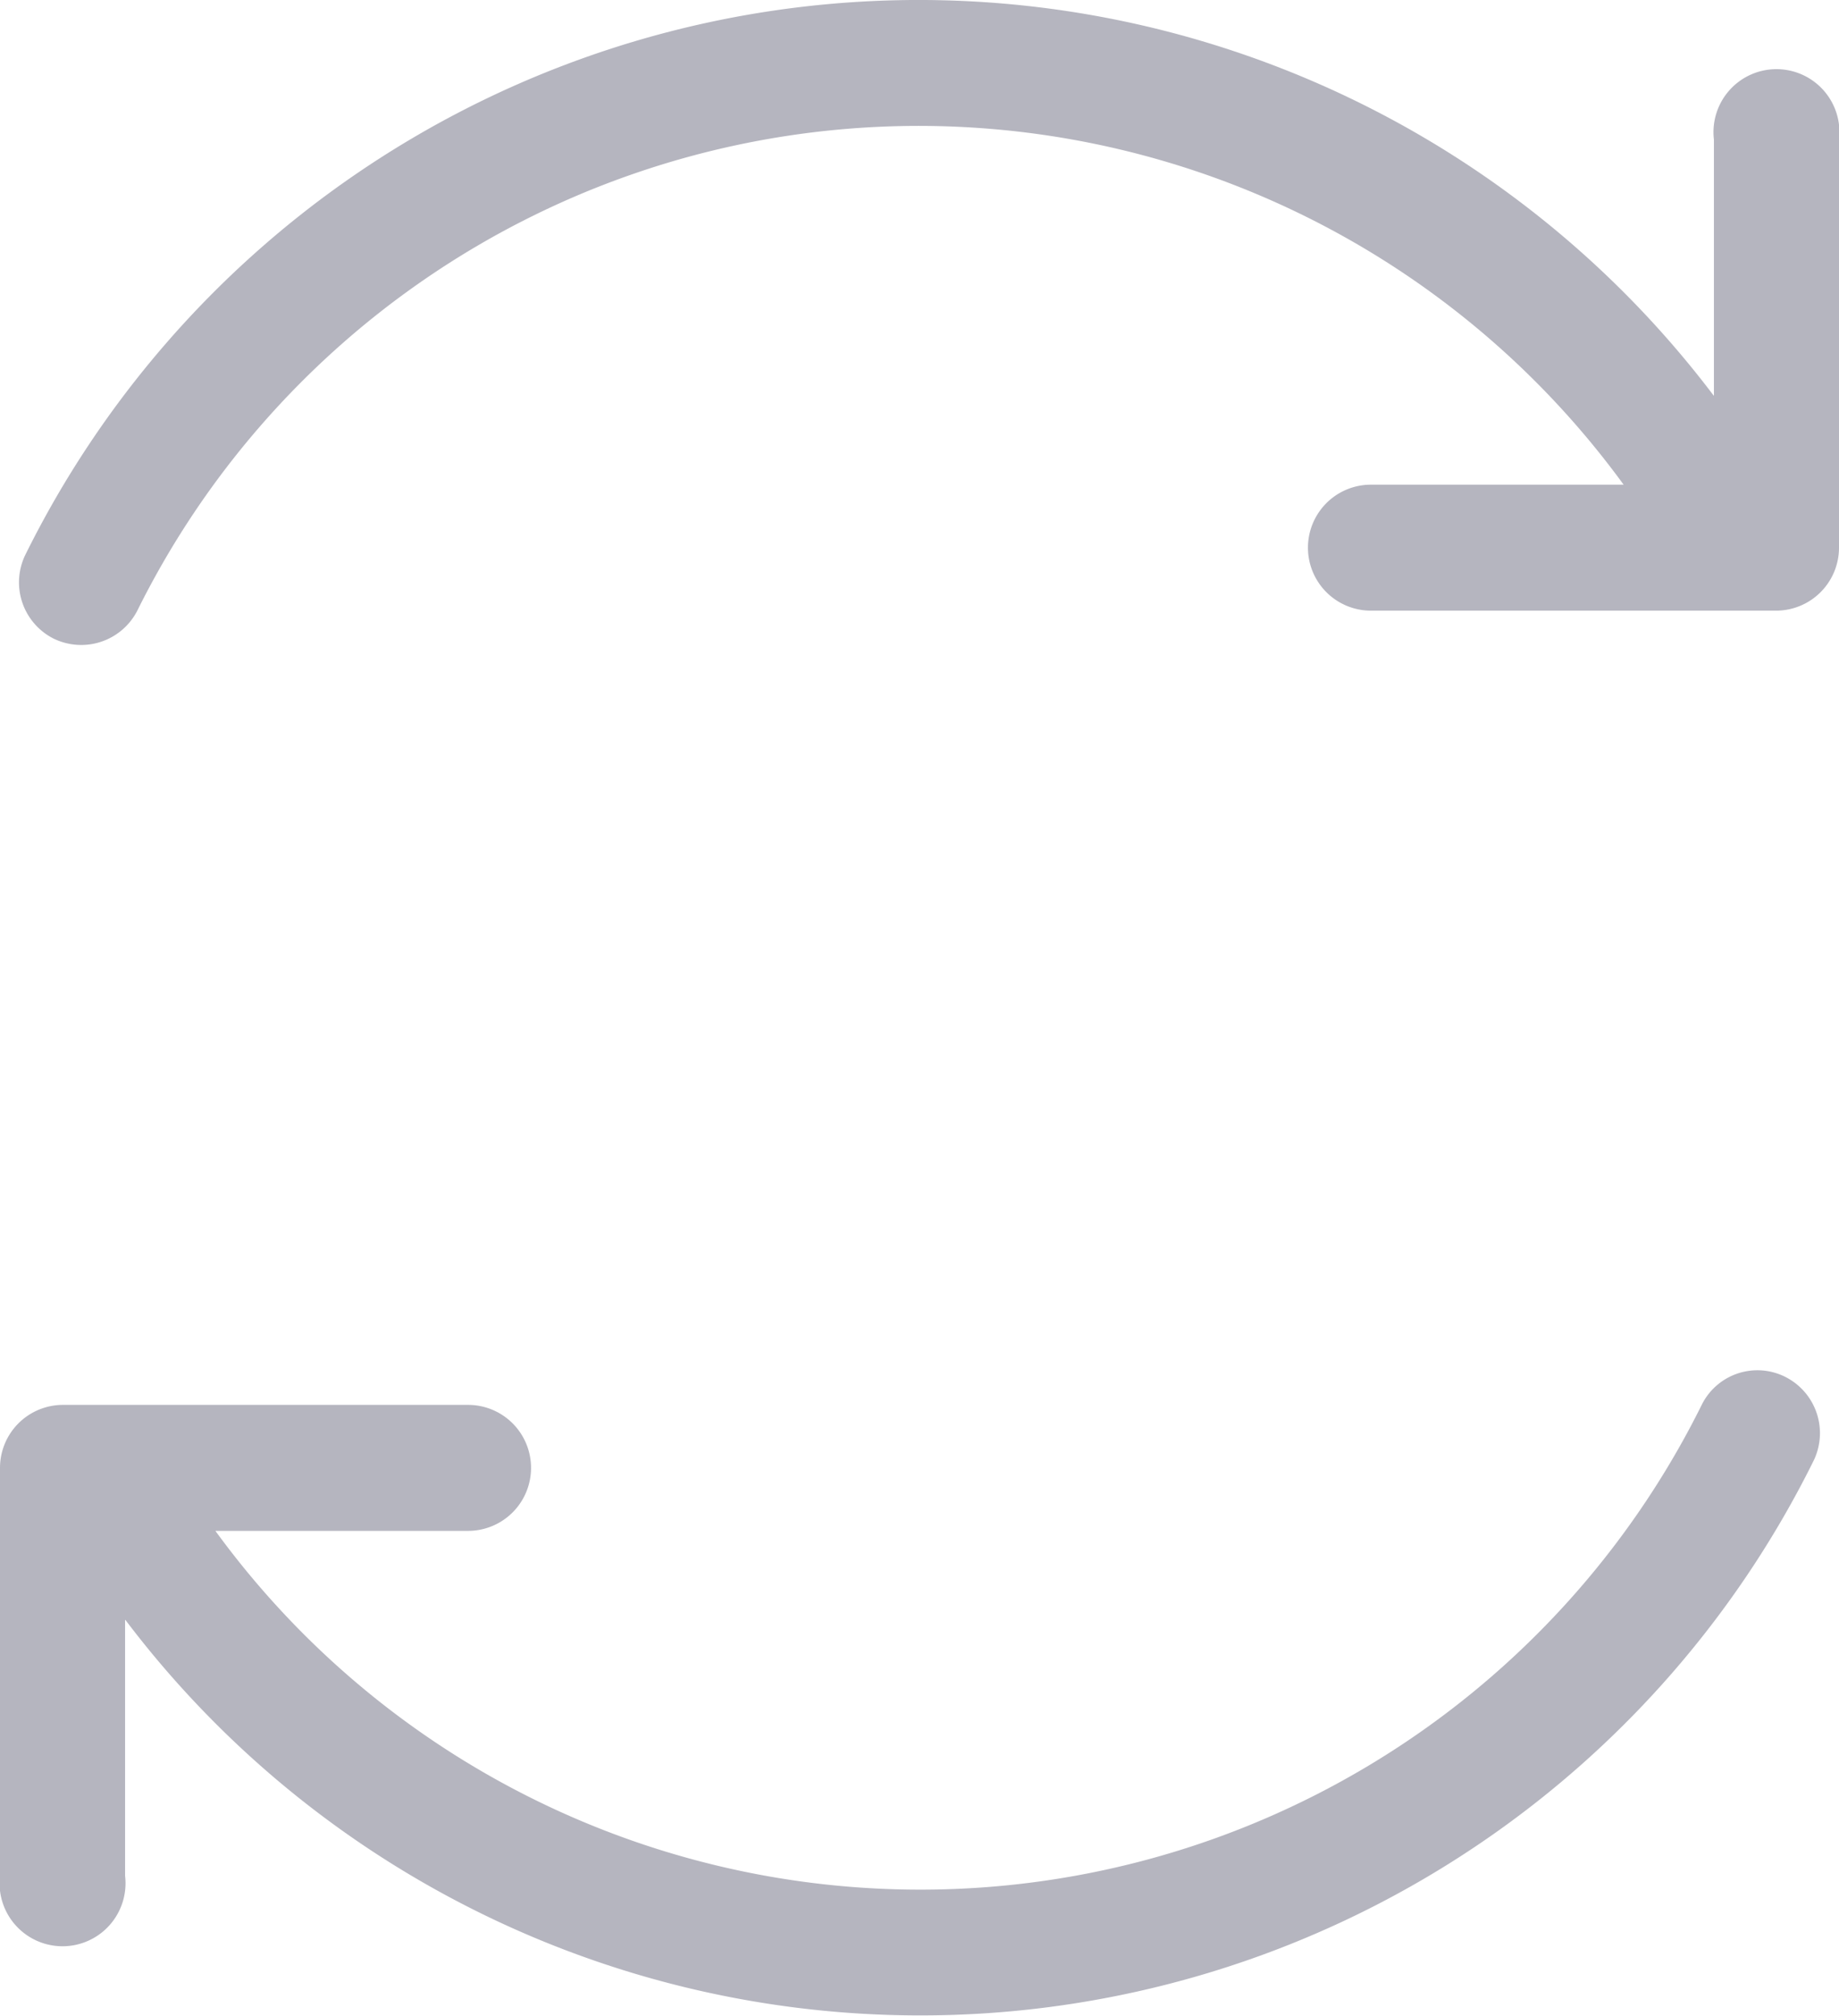
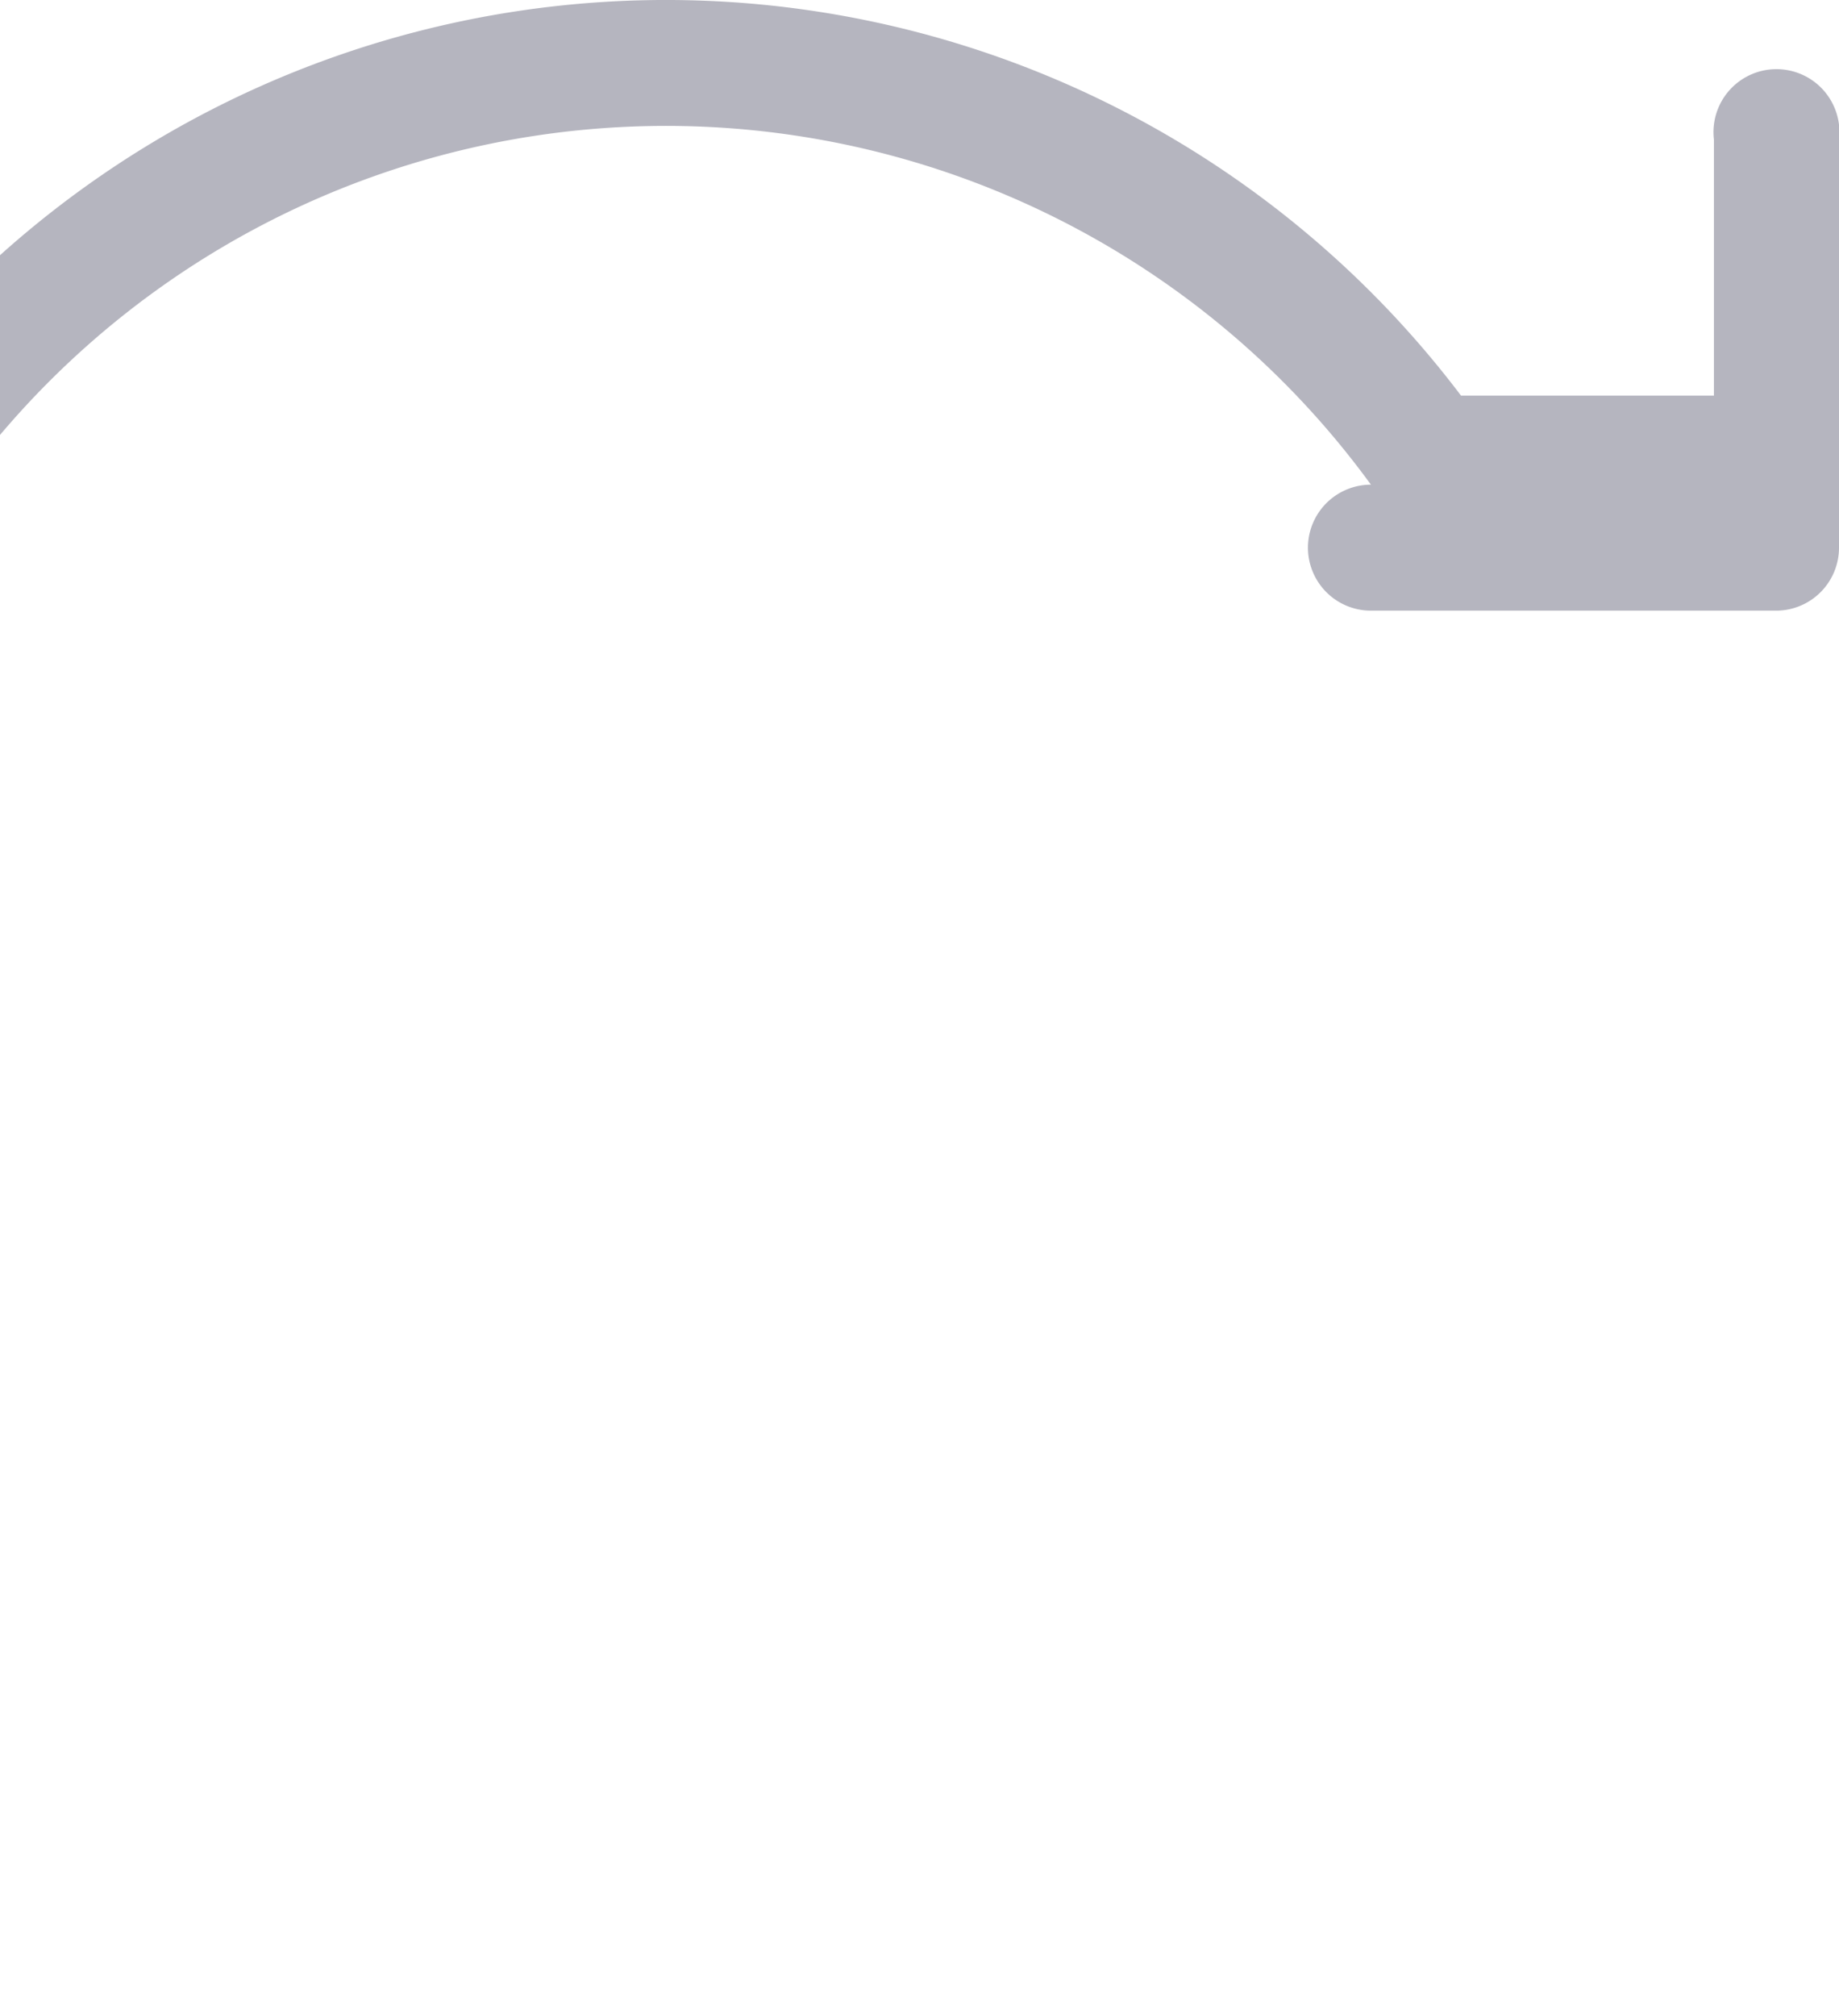
<svg xmlns="http://www.w3.org/2000/svg" width="14.6" height="16" data-name="Group 22071">
-   <path fill="#b5b5bf" d="M13.607 3.14V1.108a.5.5 0 1 1 .993 0v3.239a.5.5 0 0 1-.5.5h-3.216a.5.5 0 0 1 0-1h2.006a6.924 6.924 0 0 0-11.8 1 .5.5 0 0 1-.666.221.5.5 0 0 1-.219-.672 7.913 7.913 0 0 1 13.4-1.256Z" data-name="Path 25677" />
+   <path fill="#b5b5bf" d="M13.607 3.14V1.108a.5.5 0 1 1 .993 0v3.239a.5.5 0 0 1-.5.5h-3.216a.5.5 0 0 1 0-1a6.924 6.924 0 0 0-11.8 1 .5.5 0 0 1-.666.221.5.5 0 0 1-.219-.672 7.913 7.913 0 0 1 13.4-1.256Z" data-name="Path 25677" />
  <g data-name="LWPOLYLINE">
-     <path fill="#b5b5bf" d="M.993 12.86v2.029a.5.5 0 1 1-.993 0v-3.238a.5.5 0 0 1 .5-.5h3.216a.5.5 0 0 1 0 1H1.71a6.924 6.924 0 0 0 11.8-1 .493.493 0 0 1 .666-.221.5.5 0 0 1 .219.671 7.913 7.913 0 0 1-13.4 1.256Z" data-name="Path 25678" />
-   </g>
+     </g>
</svg>